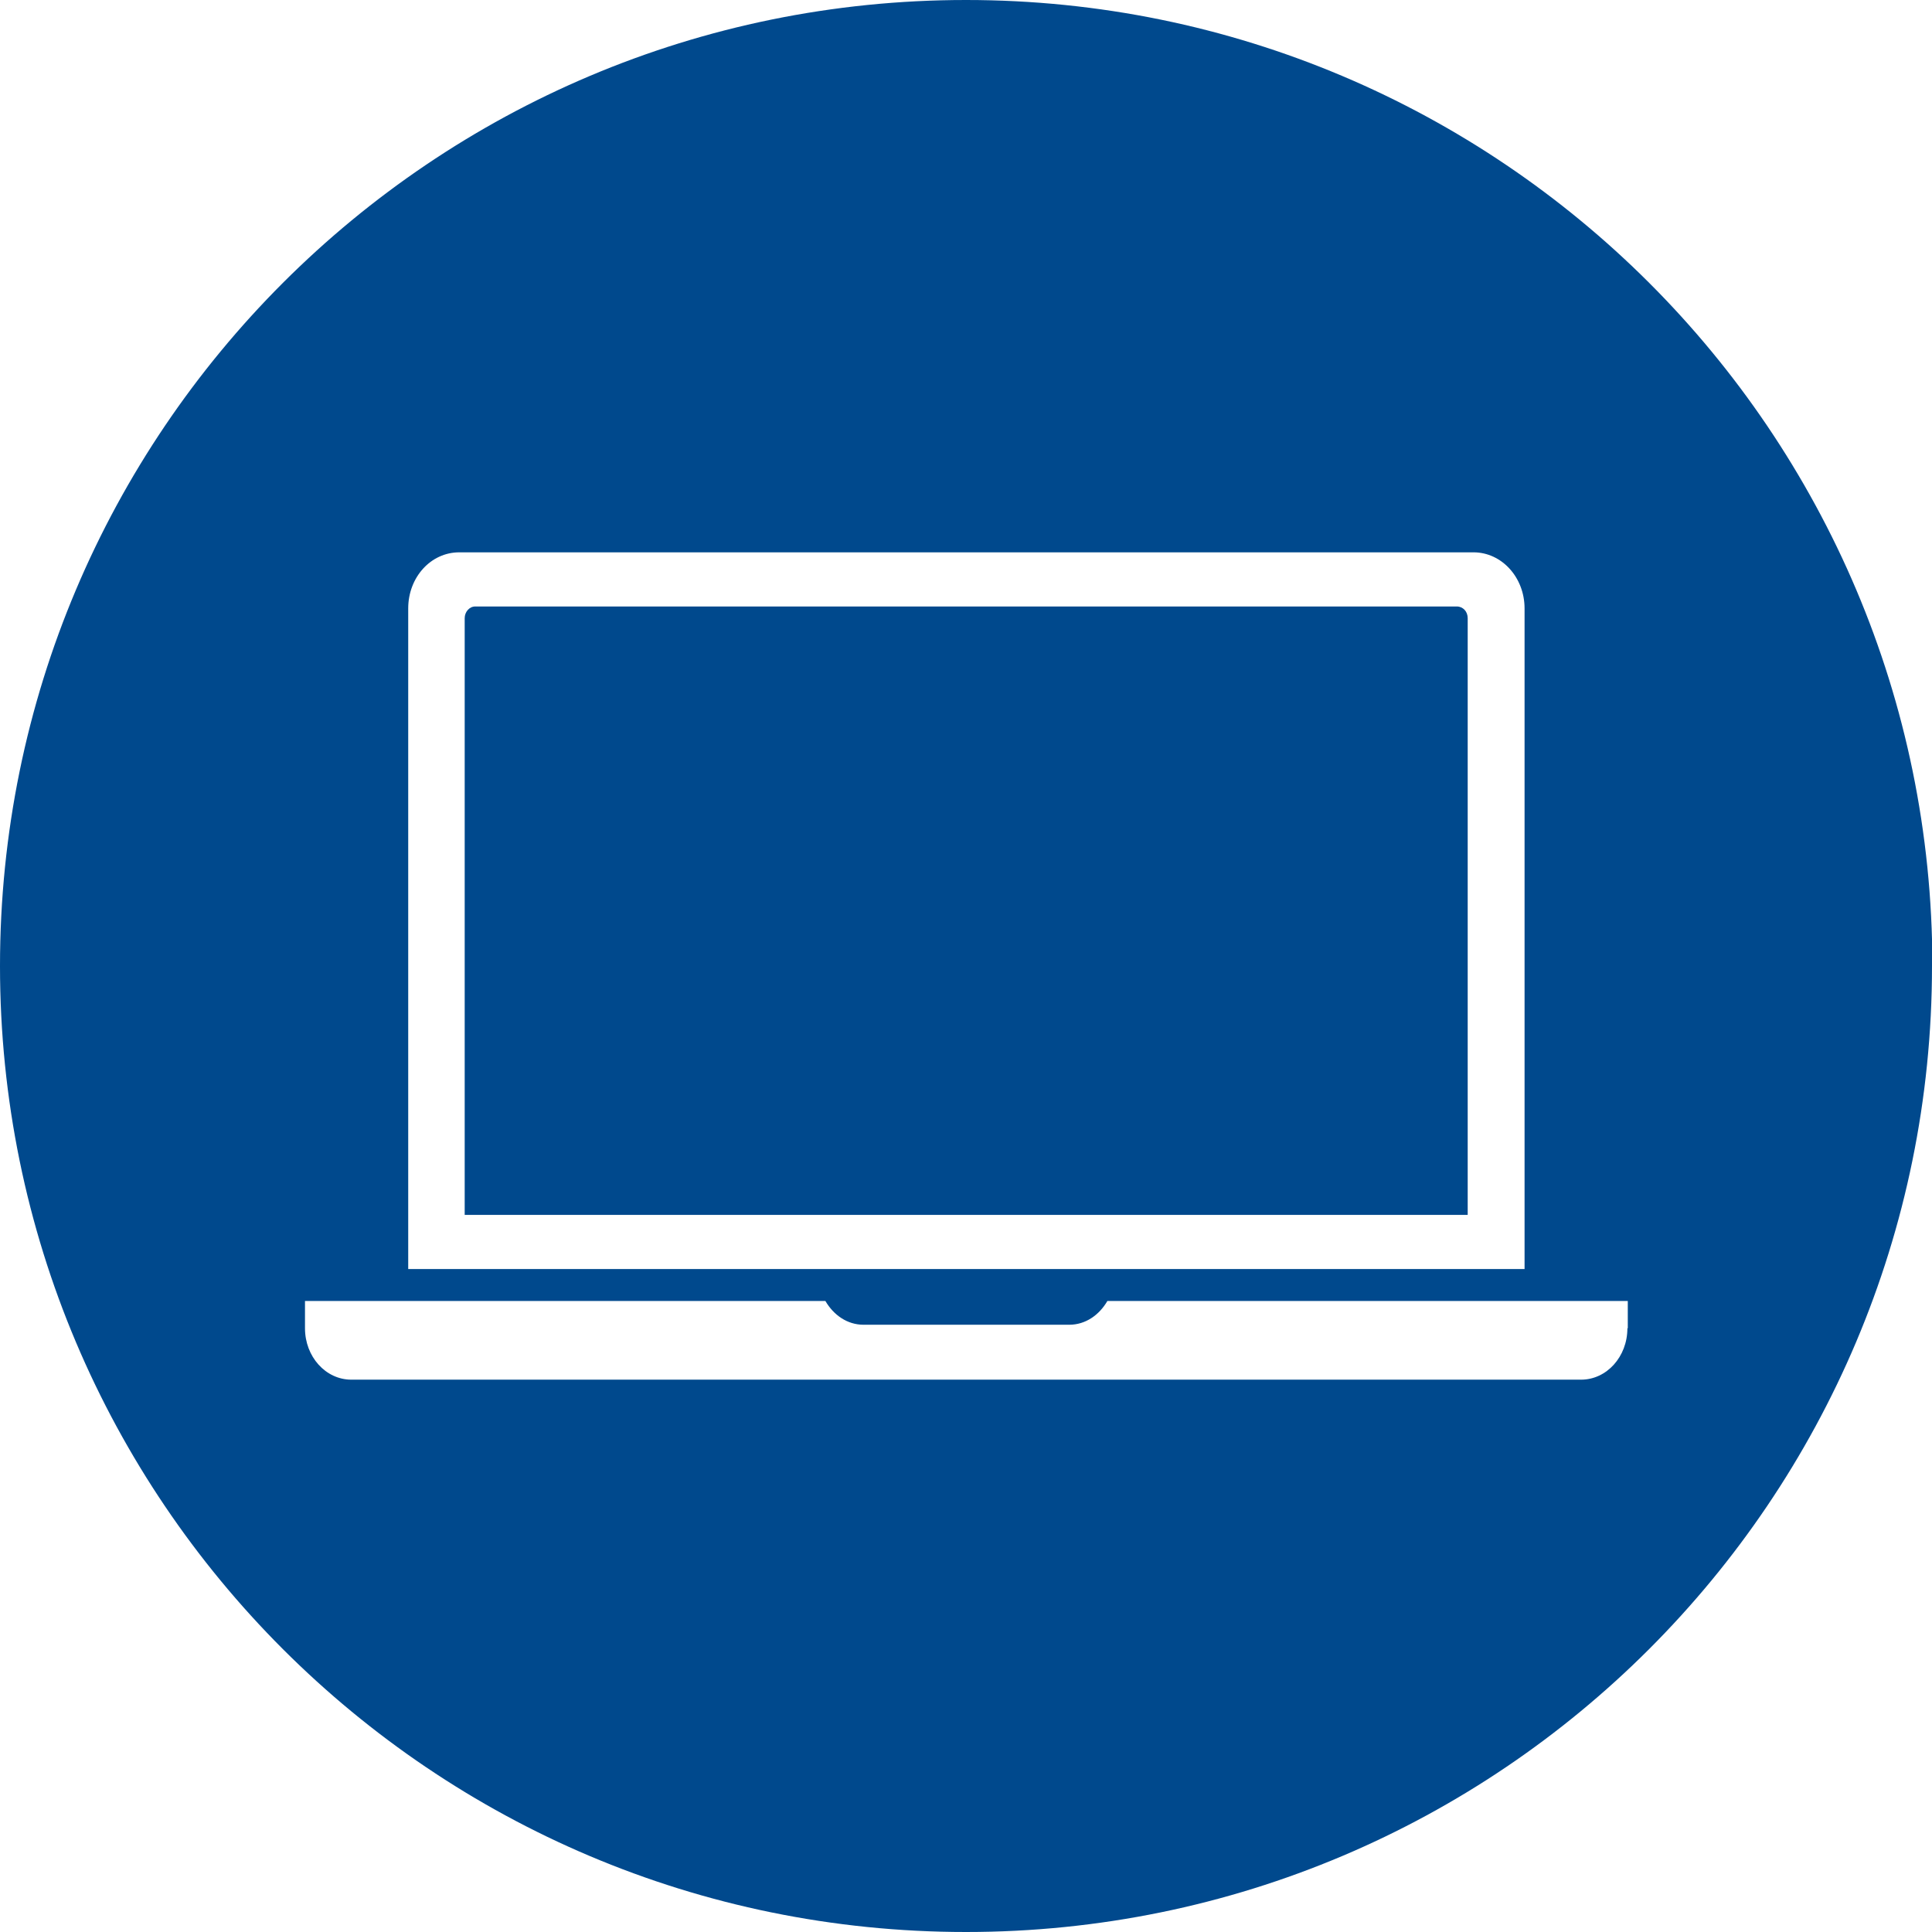
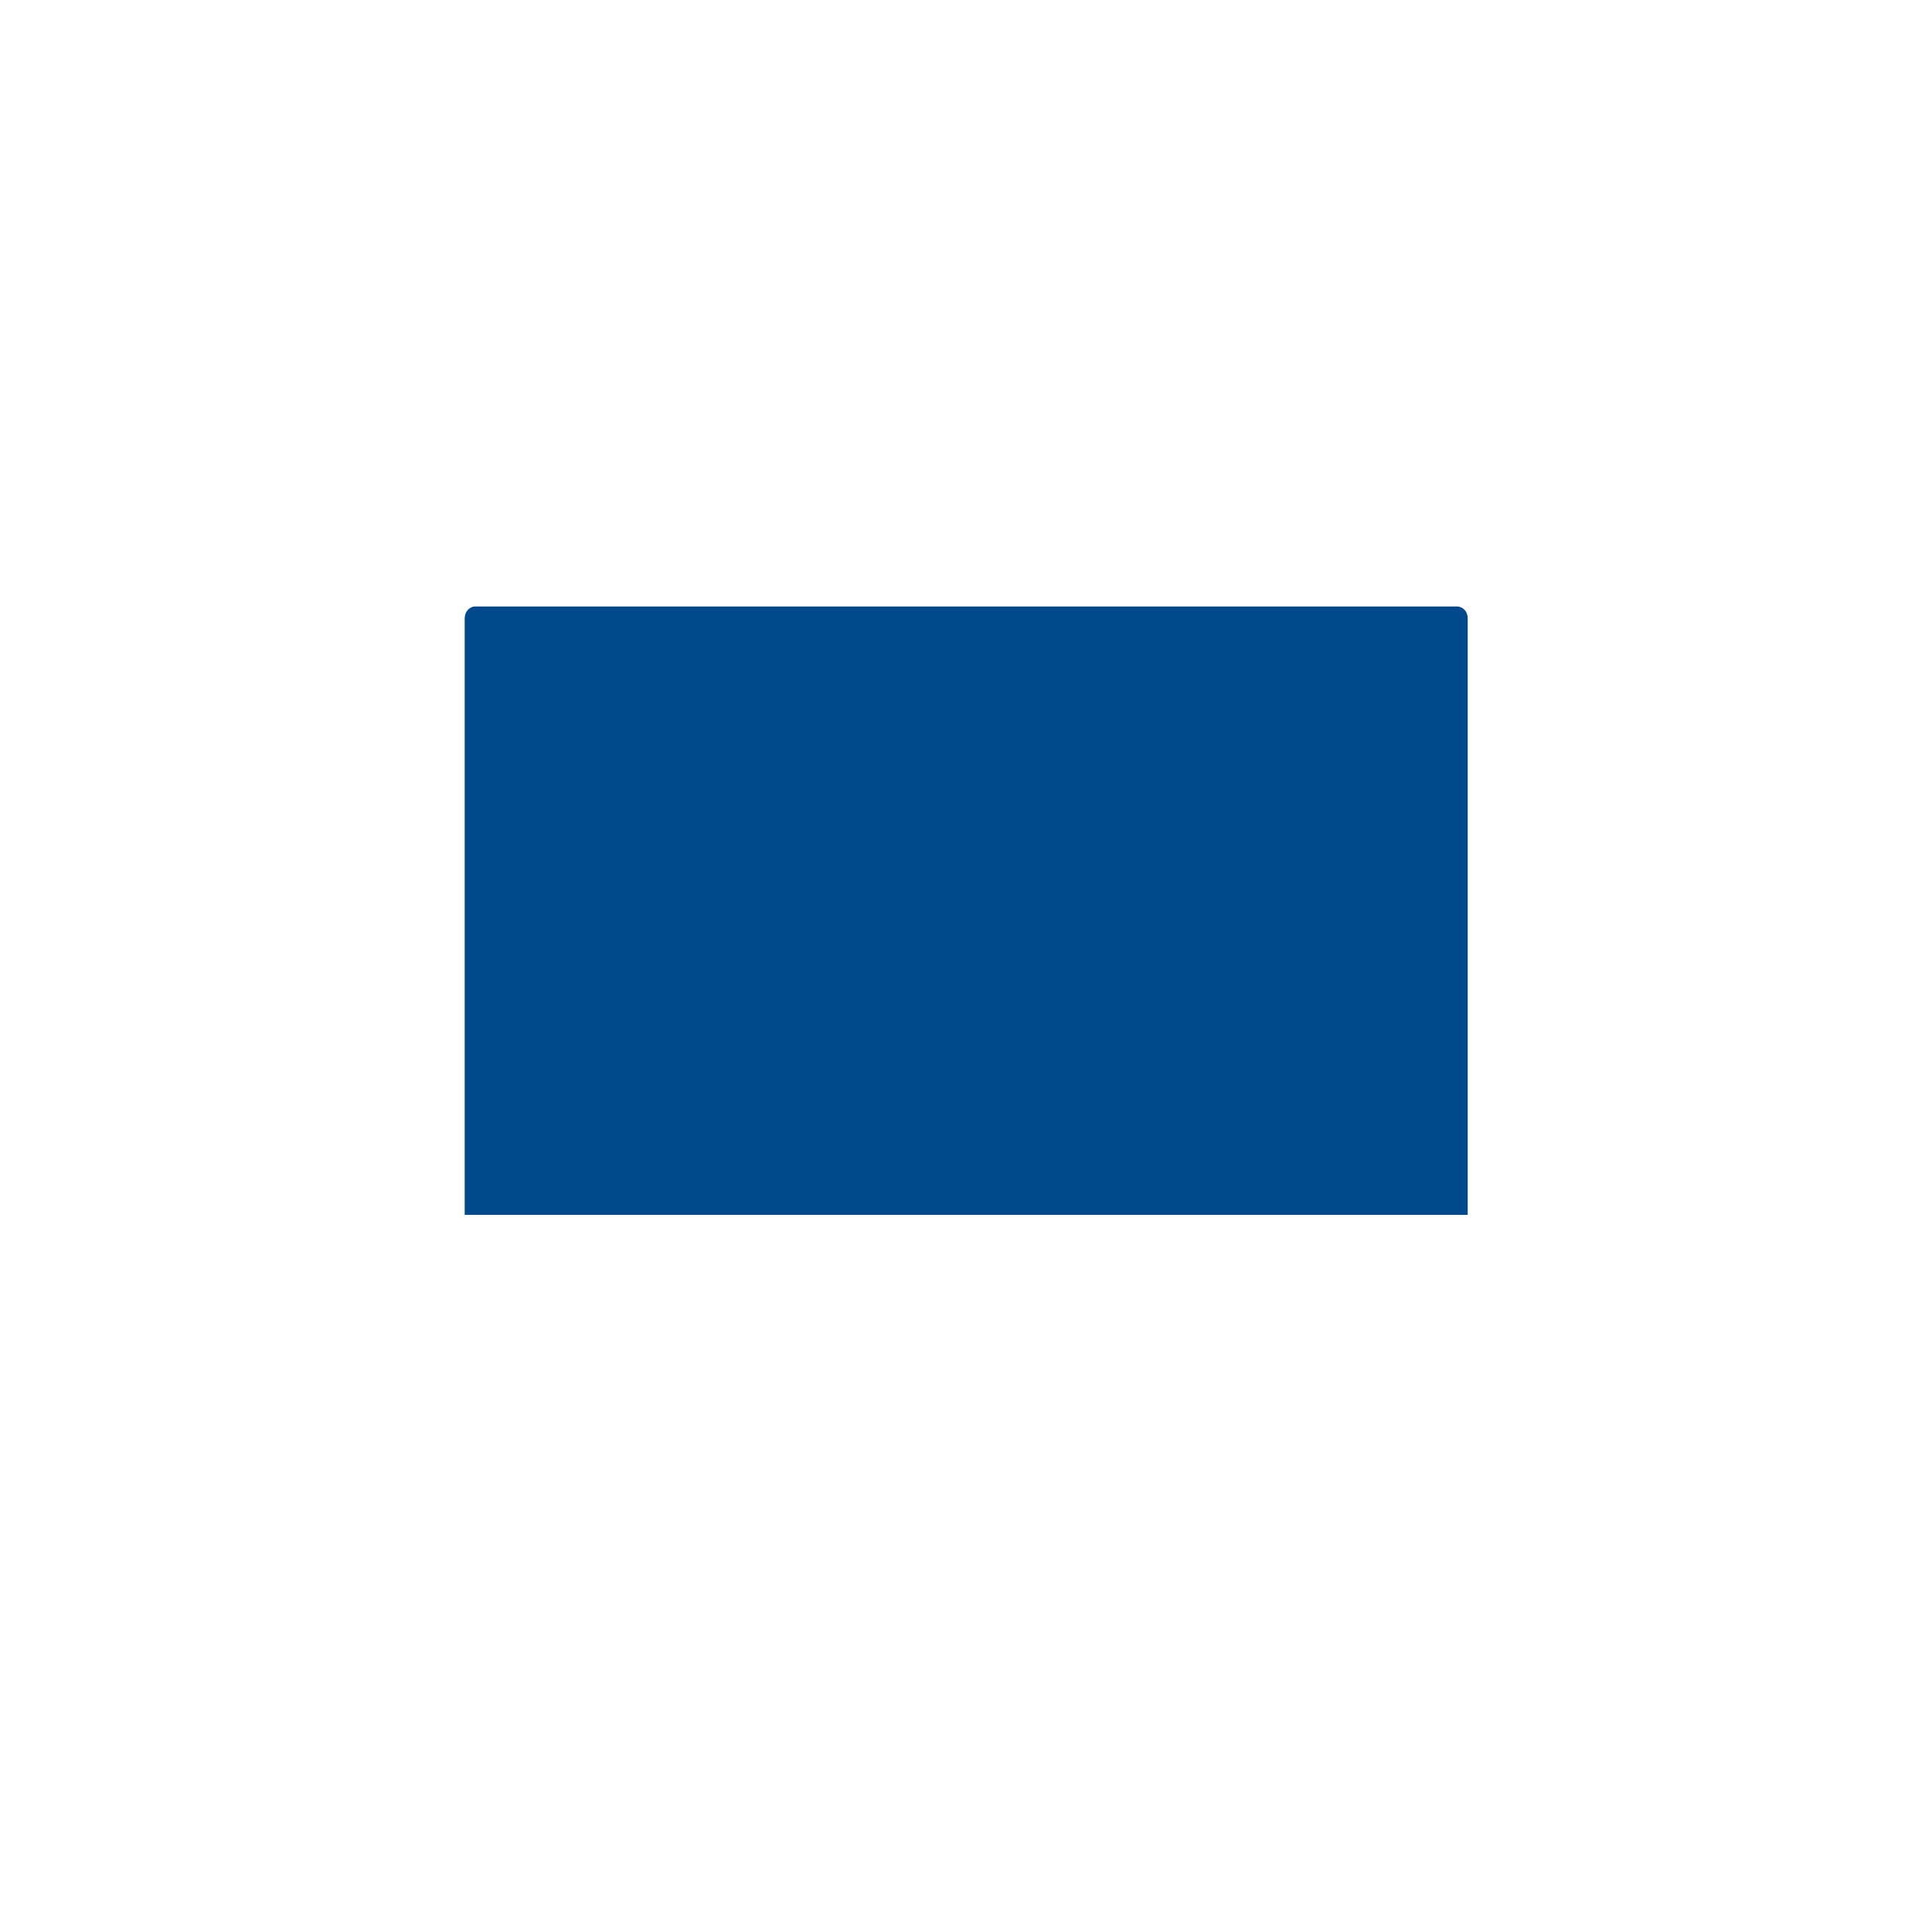
<svg xmlns="http://www.w3.org/2000/svg" id="Ebene_2" data-name="Ebene 2" viewBox="0 0 49.6 49.6">
  <defs>
    <style>
      .cls-1 {
        fill: #00498d;
        stroke-width: 0px;
      }
    </style>
  </defs>
  <g id="Ebene_1-2" data-name="Ebene 1">
    <g>
-       <path class="cls-1" d="m41.78,34.1c0,.73-.53,1.32-1.19,1.32H9.02c-.66,0-1.19-.59-1.19-1.32v-.7h13.36c.21.36.56.61.98.61h5.28c.42,0,.77-.25.98-.61h13.36v.7Zm-2.65-1.52H10.48V15.62c0-.8.58-1.44,1.31-1.44h26.04c.72,0,1.31.64,1.31,1.44v16.96Zm10.48-7.79C49.6,11.1,38.5,0,24.8,0S0,11.1,0,24.8s11.1,24.8,24.8,24.8,24.8-11.1,24.8-24.8" />
      <path class="cls-1" d="m12.2,15.57c-.15,0-.27.14-.27.3v15.32h25.75v-15.32c0-.17-.12-.3-.28-.3H12.2Z" />
    </g>
  </g>
</svg>